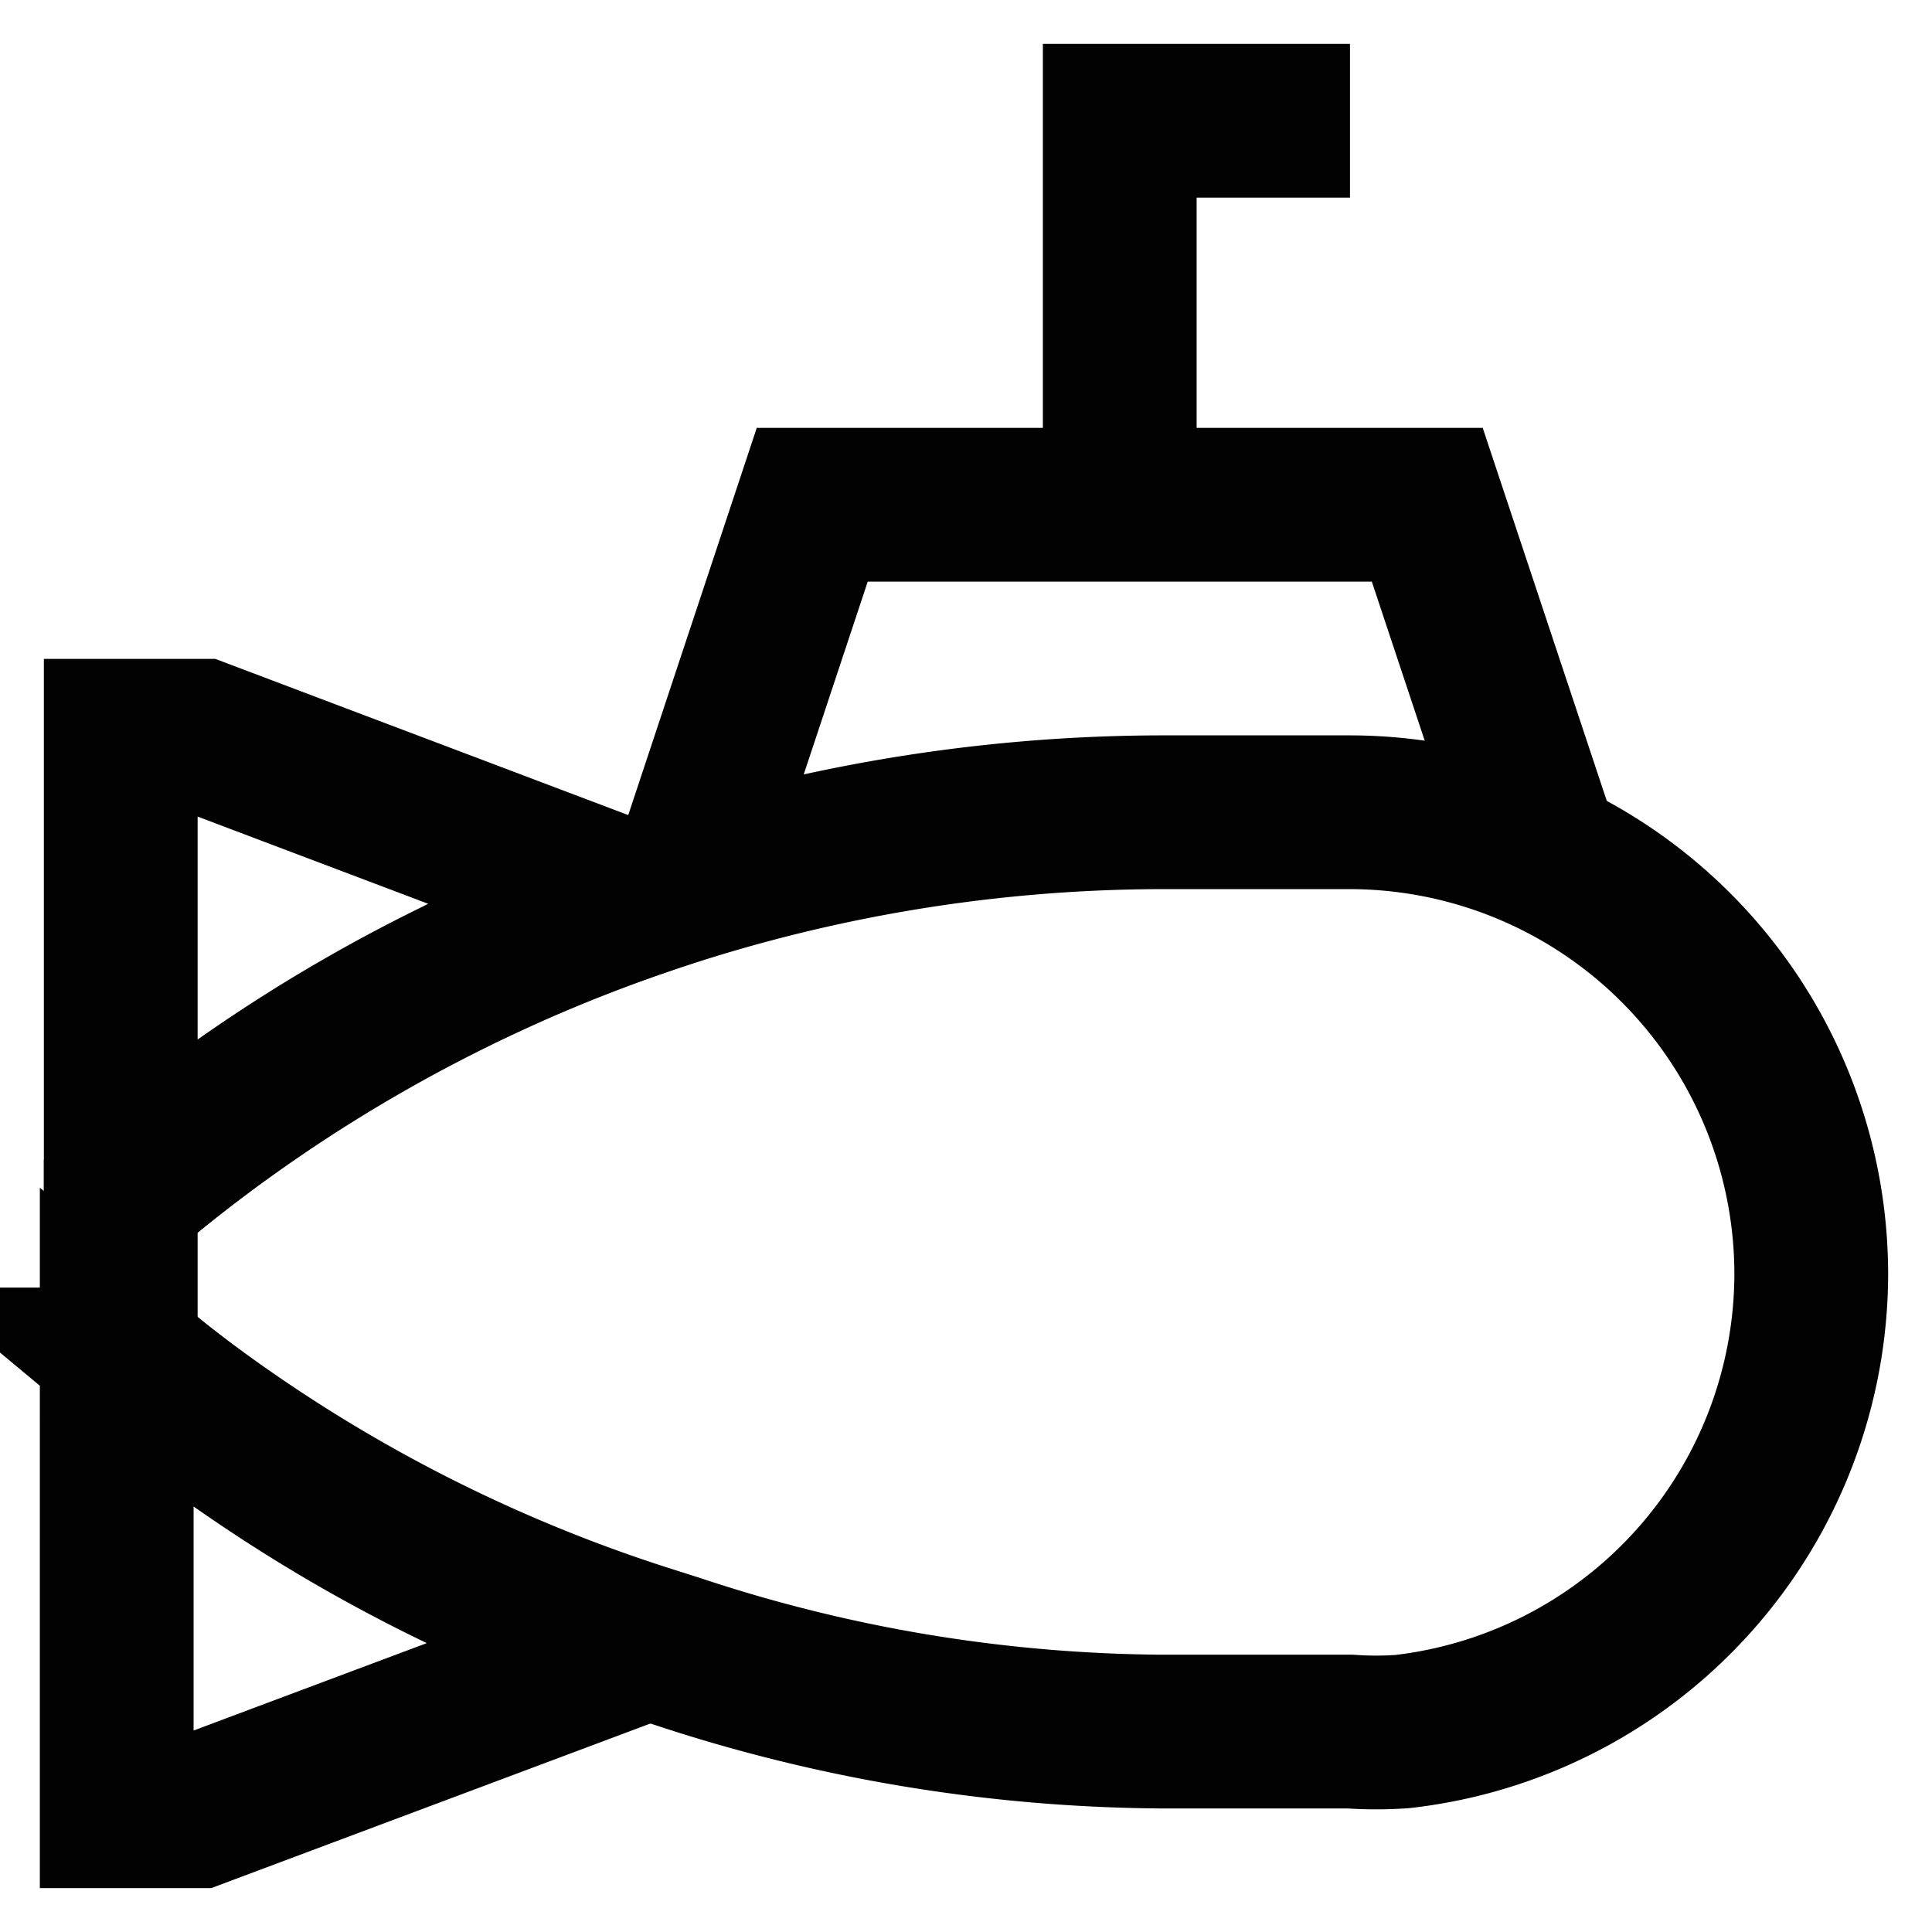
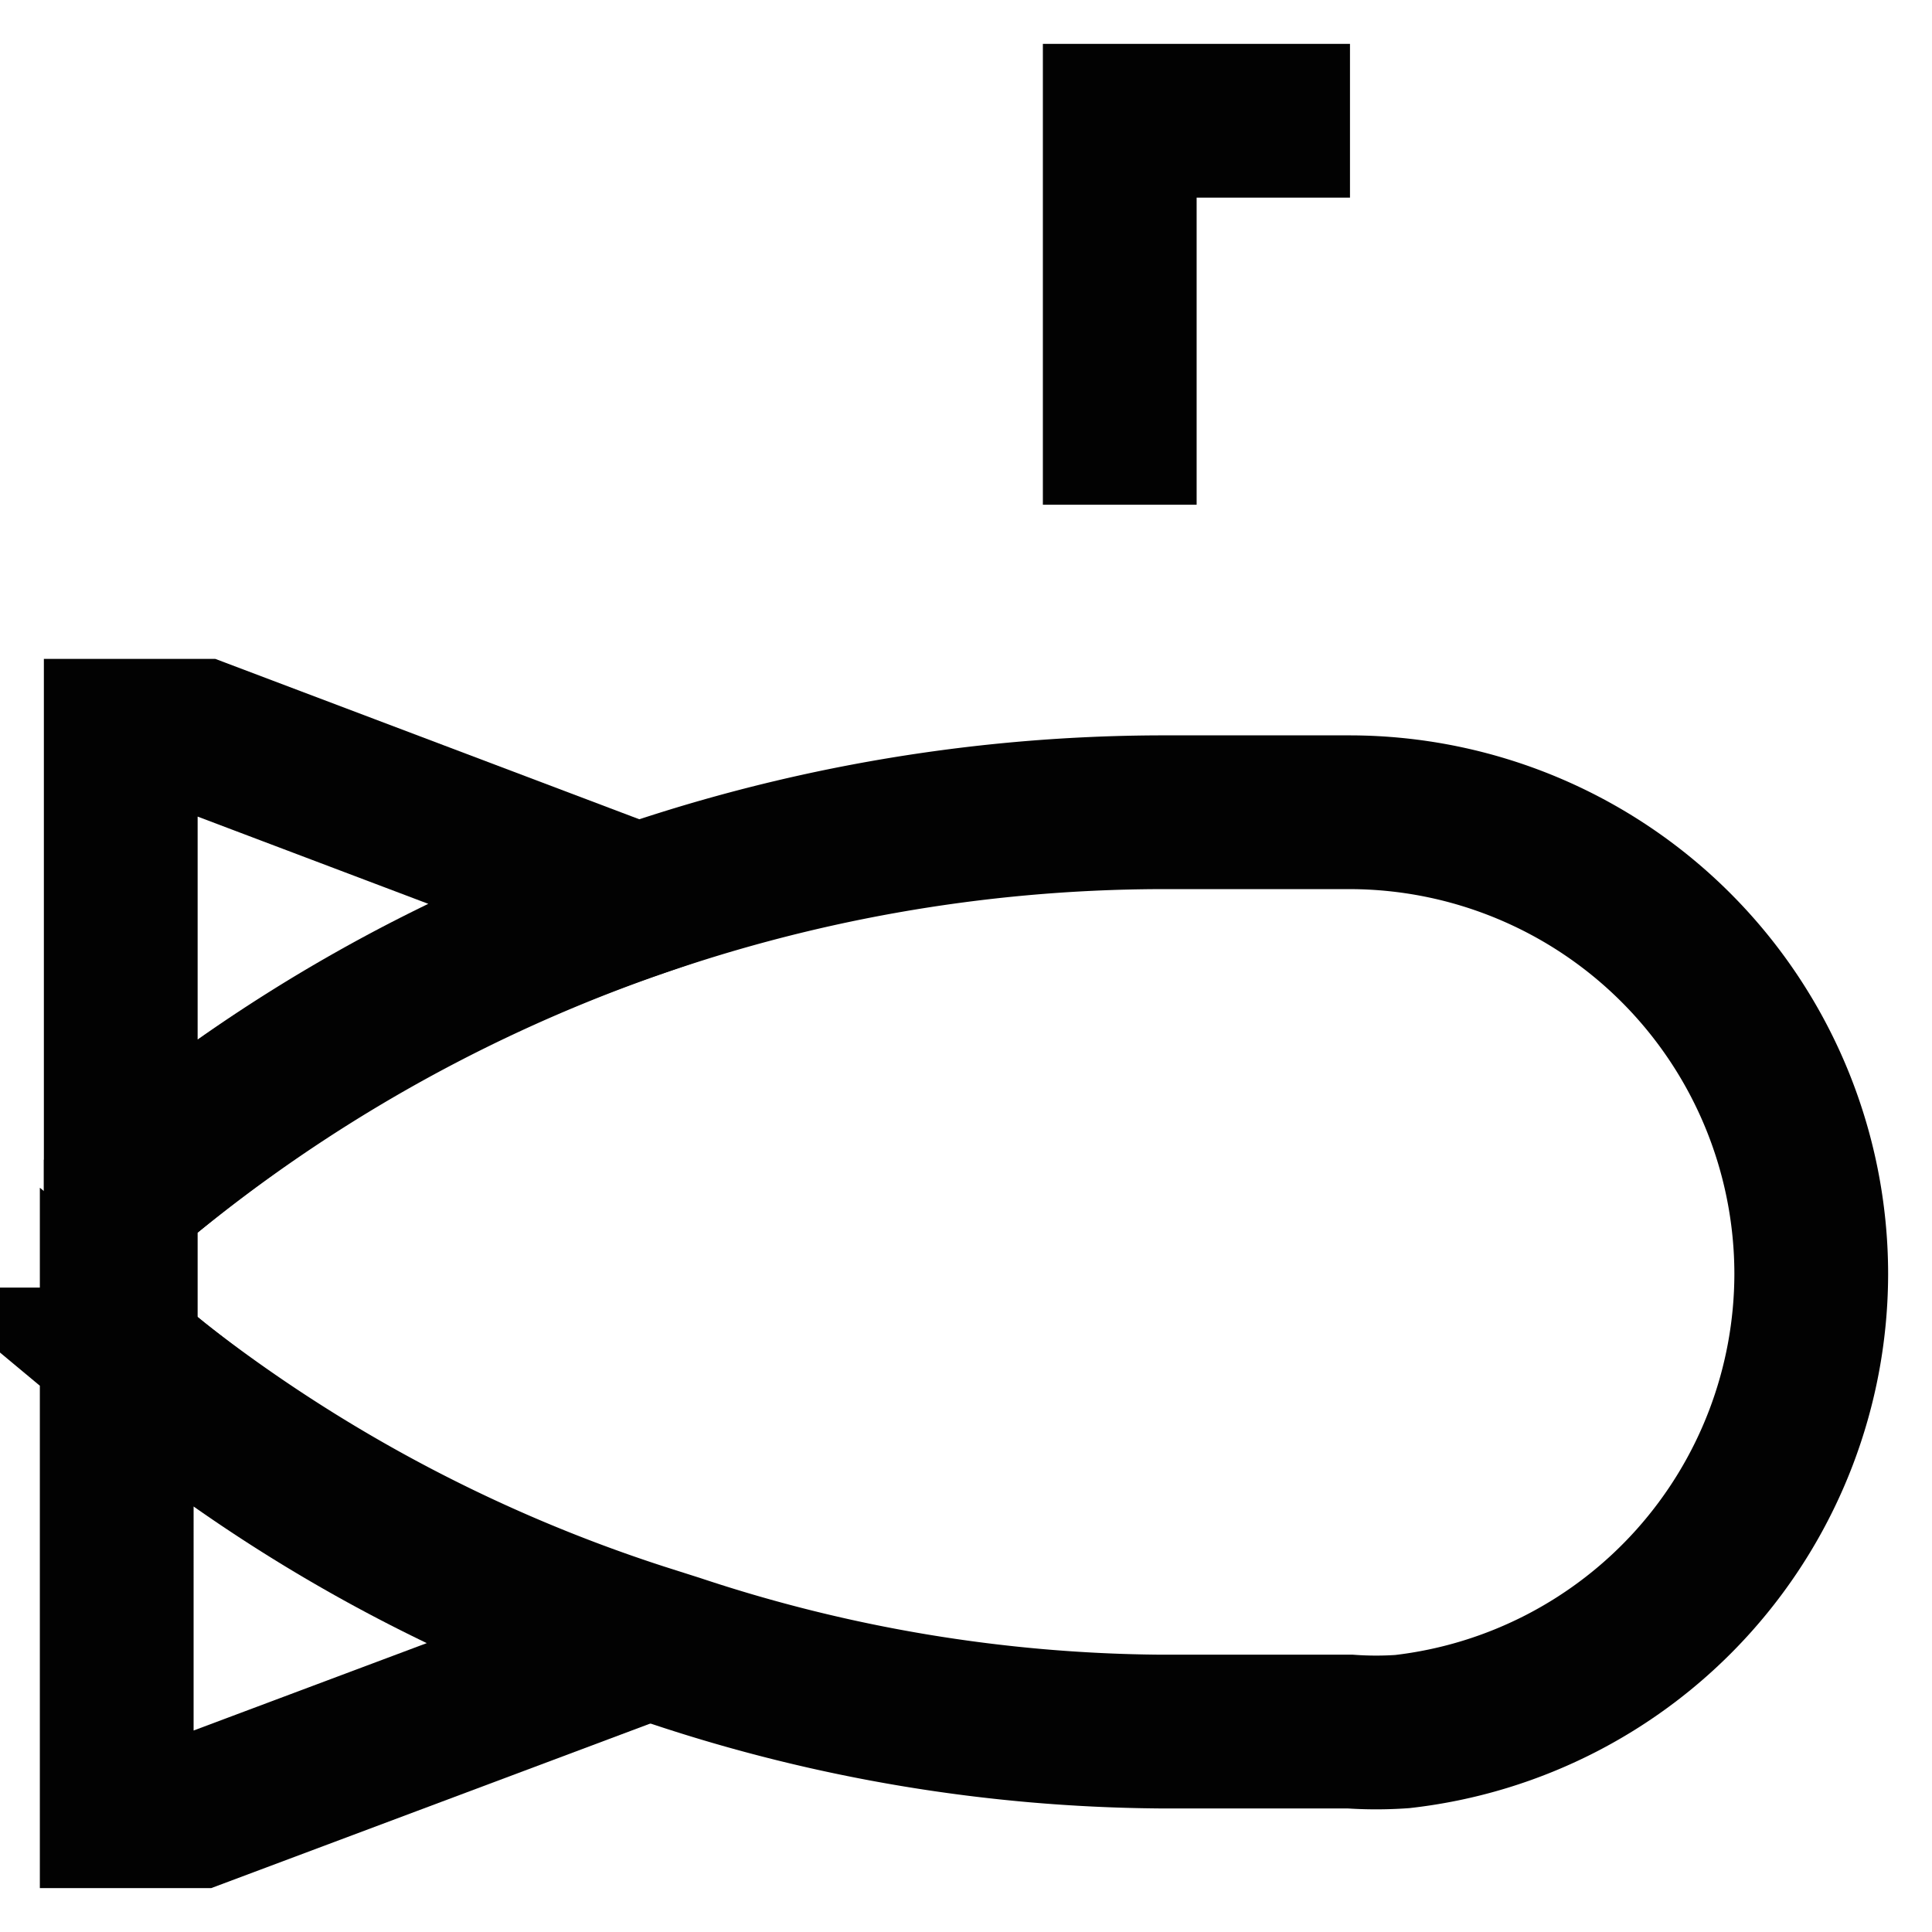
<svg xmlns="http://www.w3.org/2000/svg" width="800px" height="800px" viewBox="0 0 24 24" id="Layer_1" data-name="Layer 1">
  <defs>
    <style>.cls-1{fill:none;stroke:#020202;stroke-miterlimit:10;stroke-width:1.91px;}</style>
  </defs>
  <path class="cls-1" d="M22.5,15.82a5.73,5.73,0,0,1-5.08,5.69,4.63,4.63,0,0,1-.65,0H14.4a19.48,19.48,0,0,1-6-1l-.44-.14A19.56,19.56,0,0,1,1.72,17l-.22-.18V14.86l.22-.18A20,20,0,0,1,14.4,10.09h2.37A5.74,5.74,0,0,1,22.5,15.82Z" />
  <path class="cls-1" d="M7.92,11.19a19.53,19.53,0,0,0-6.2,3.49l-.22.18V9.14h1Z" />
  <path class="cls-1" d="M7.92,20.45,2.45,22.5h-1V16.77l.22.18A19.56,19.56,0,0,0,7.92,20.45Z" />
-   <polyline class="cls-1" points="8.52 11 10.09 6.27 17.73 6.27 19.18 10.63" />
  <polyline class="cls-1" points="16.77 1.5 13.91 1.5 13.91 6.27" />
  <path class="cls-1" d="M11.05,15.82h0Z" />
  <path class="cls-1" d="M16.77,15.82h0Z" />
</svg>